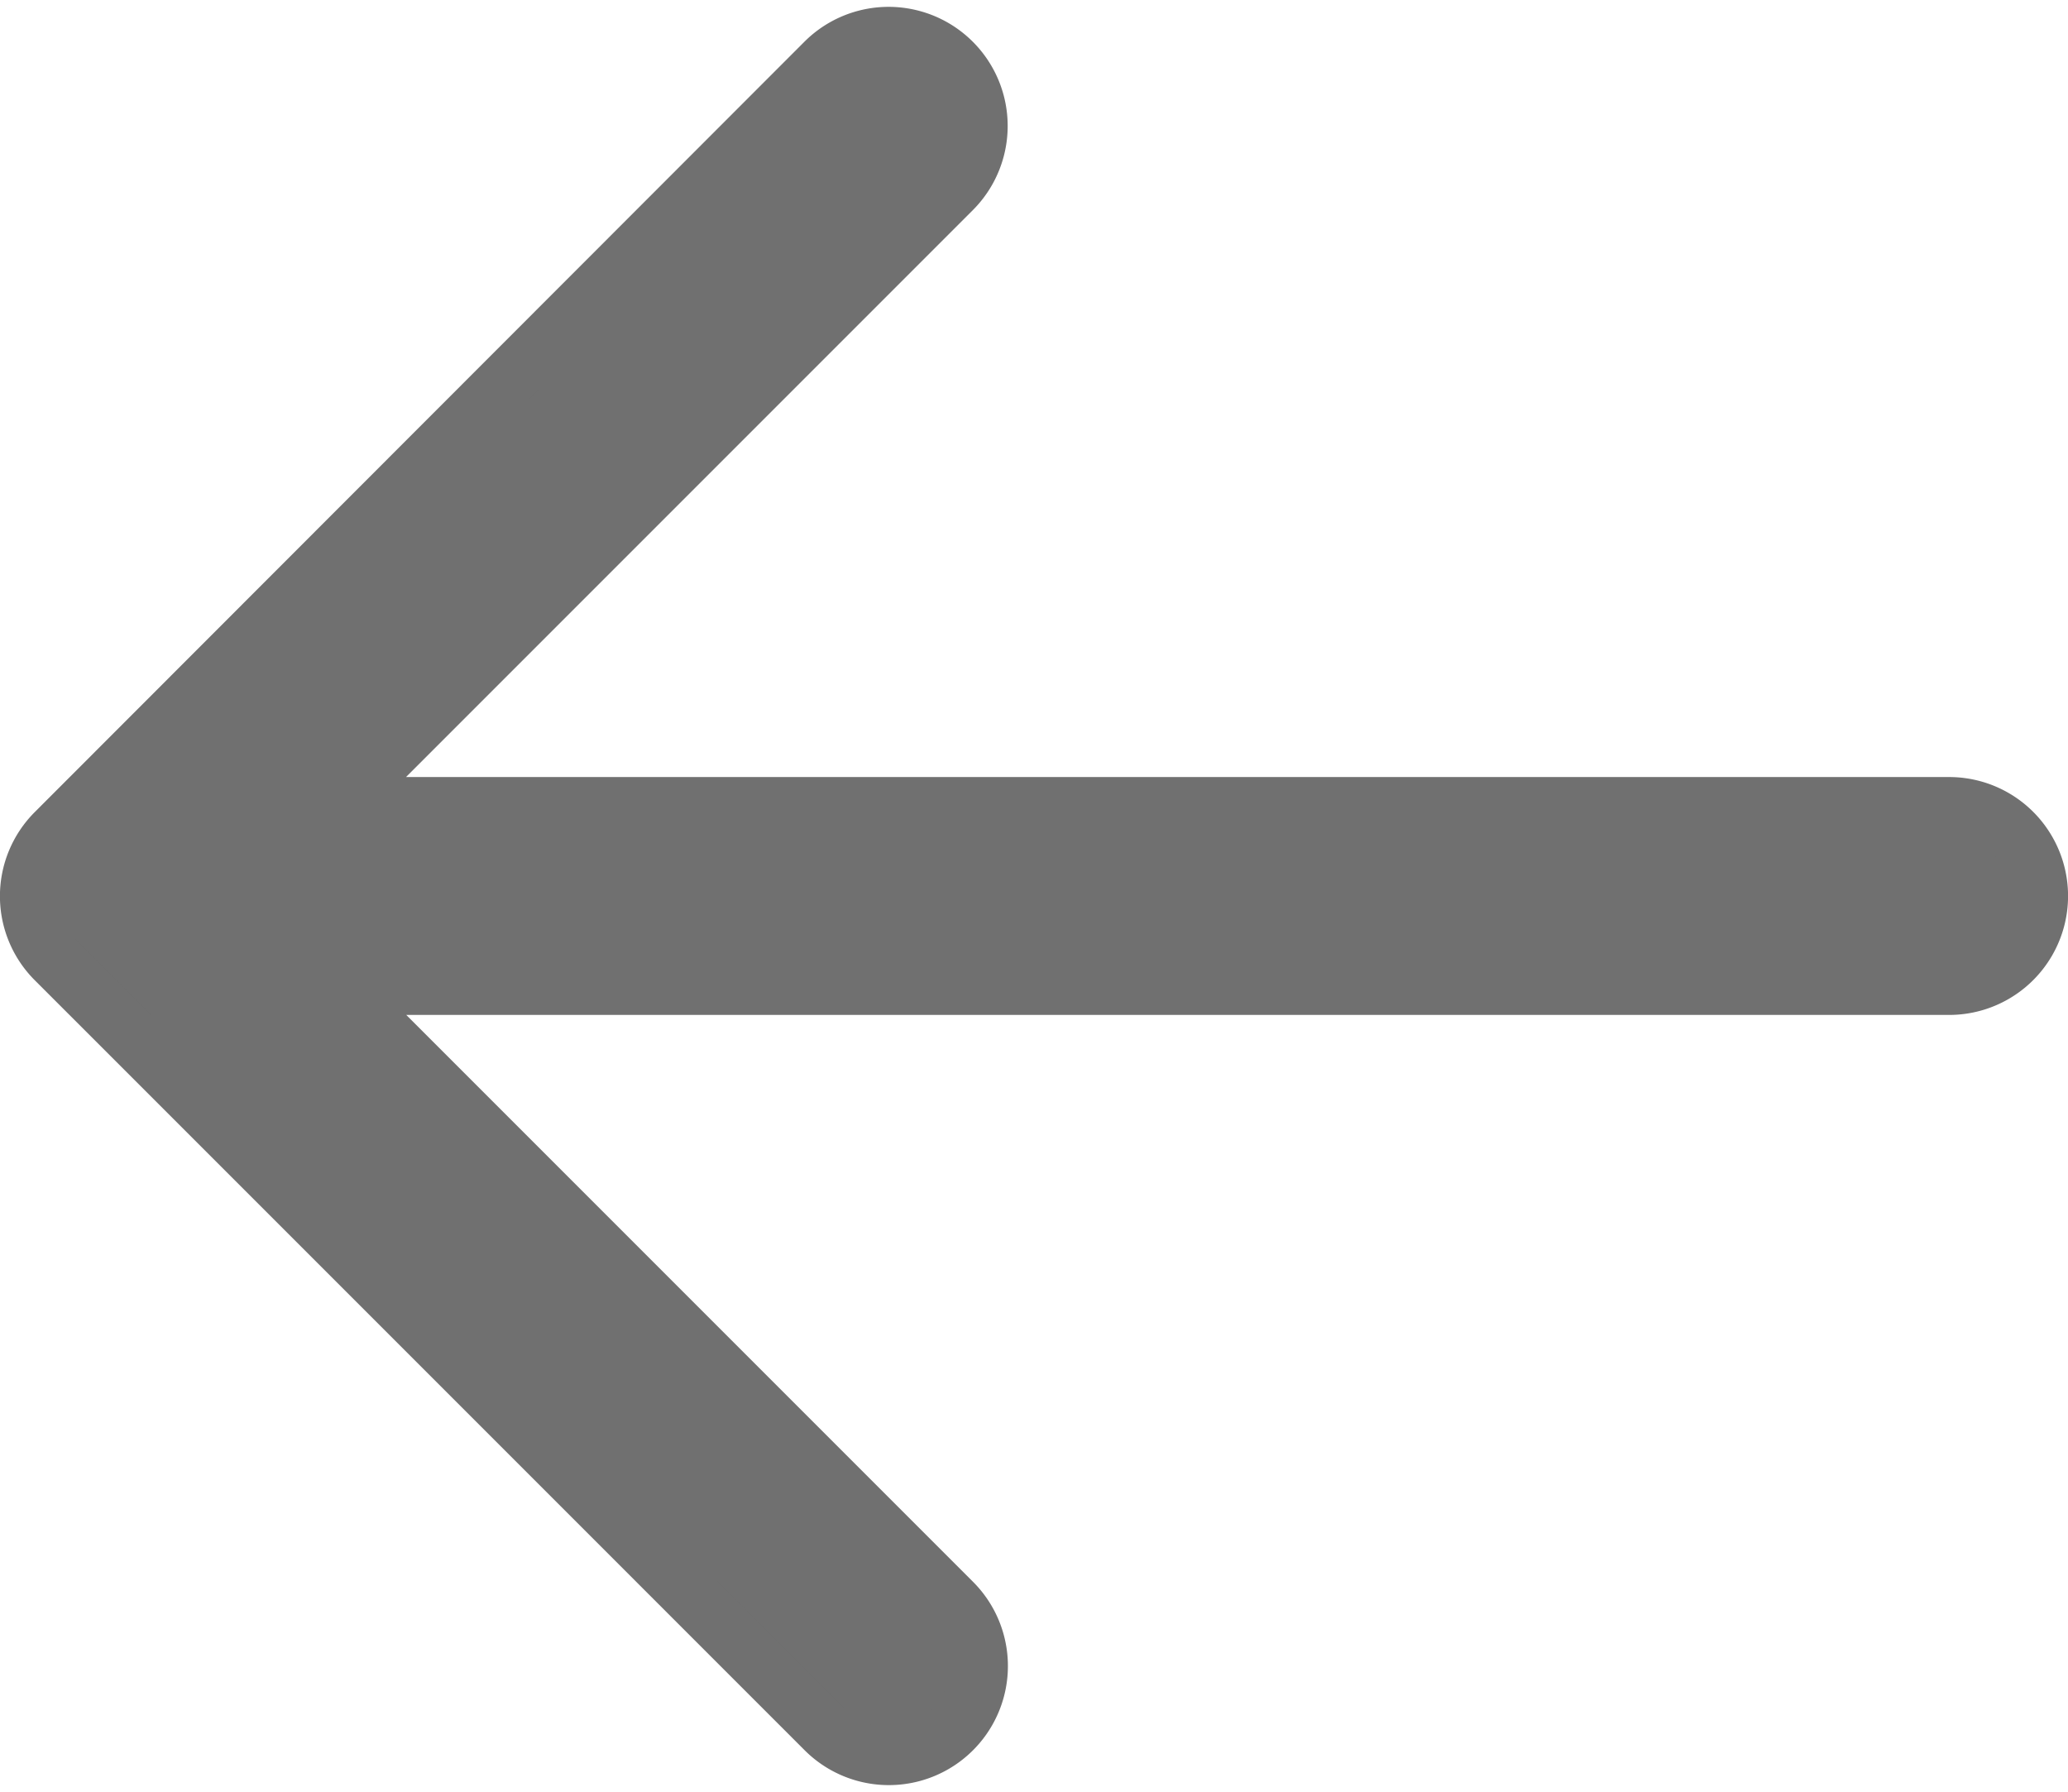
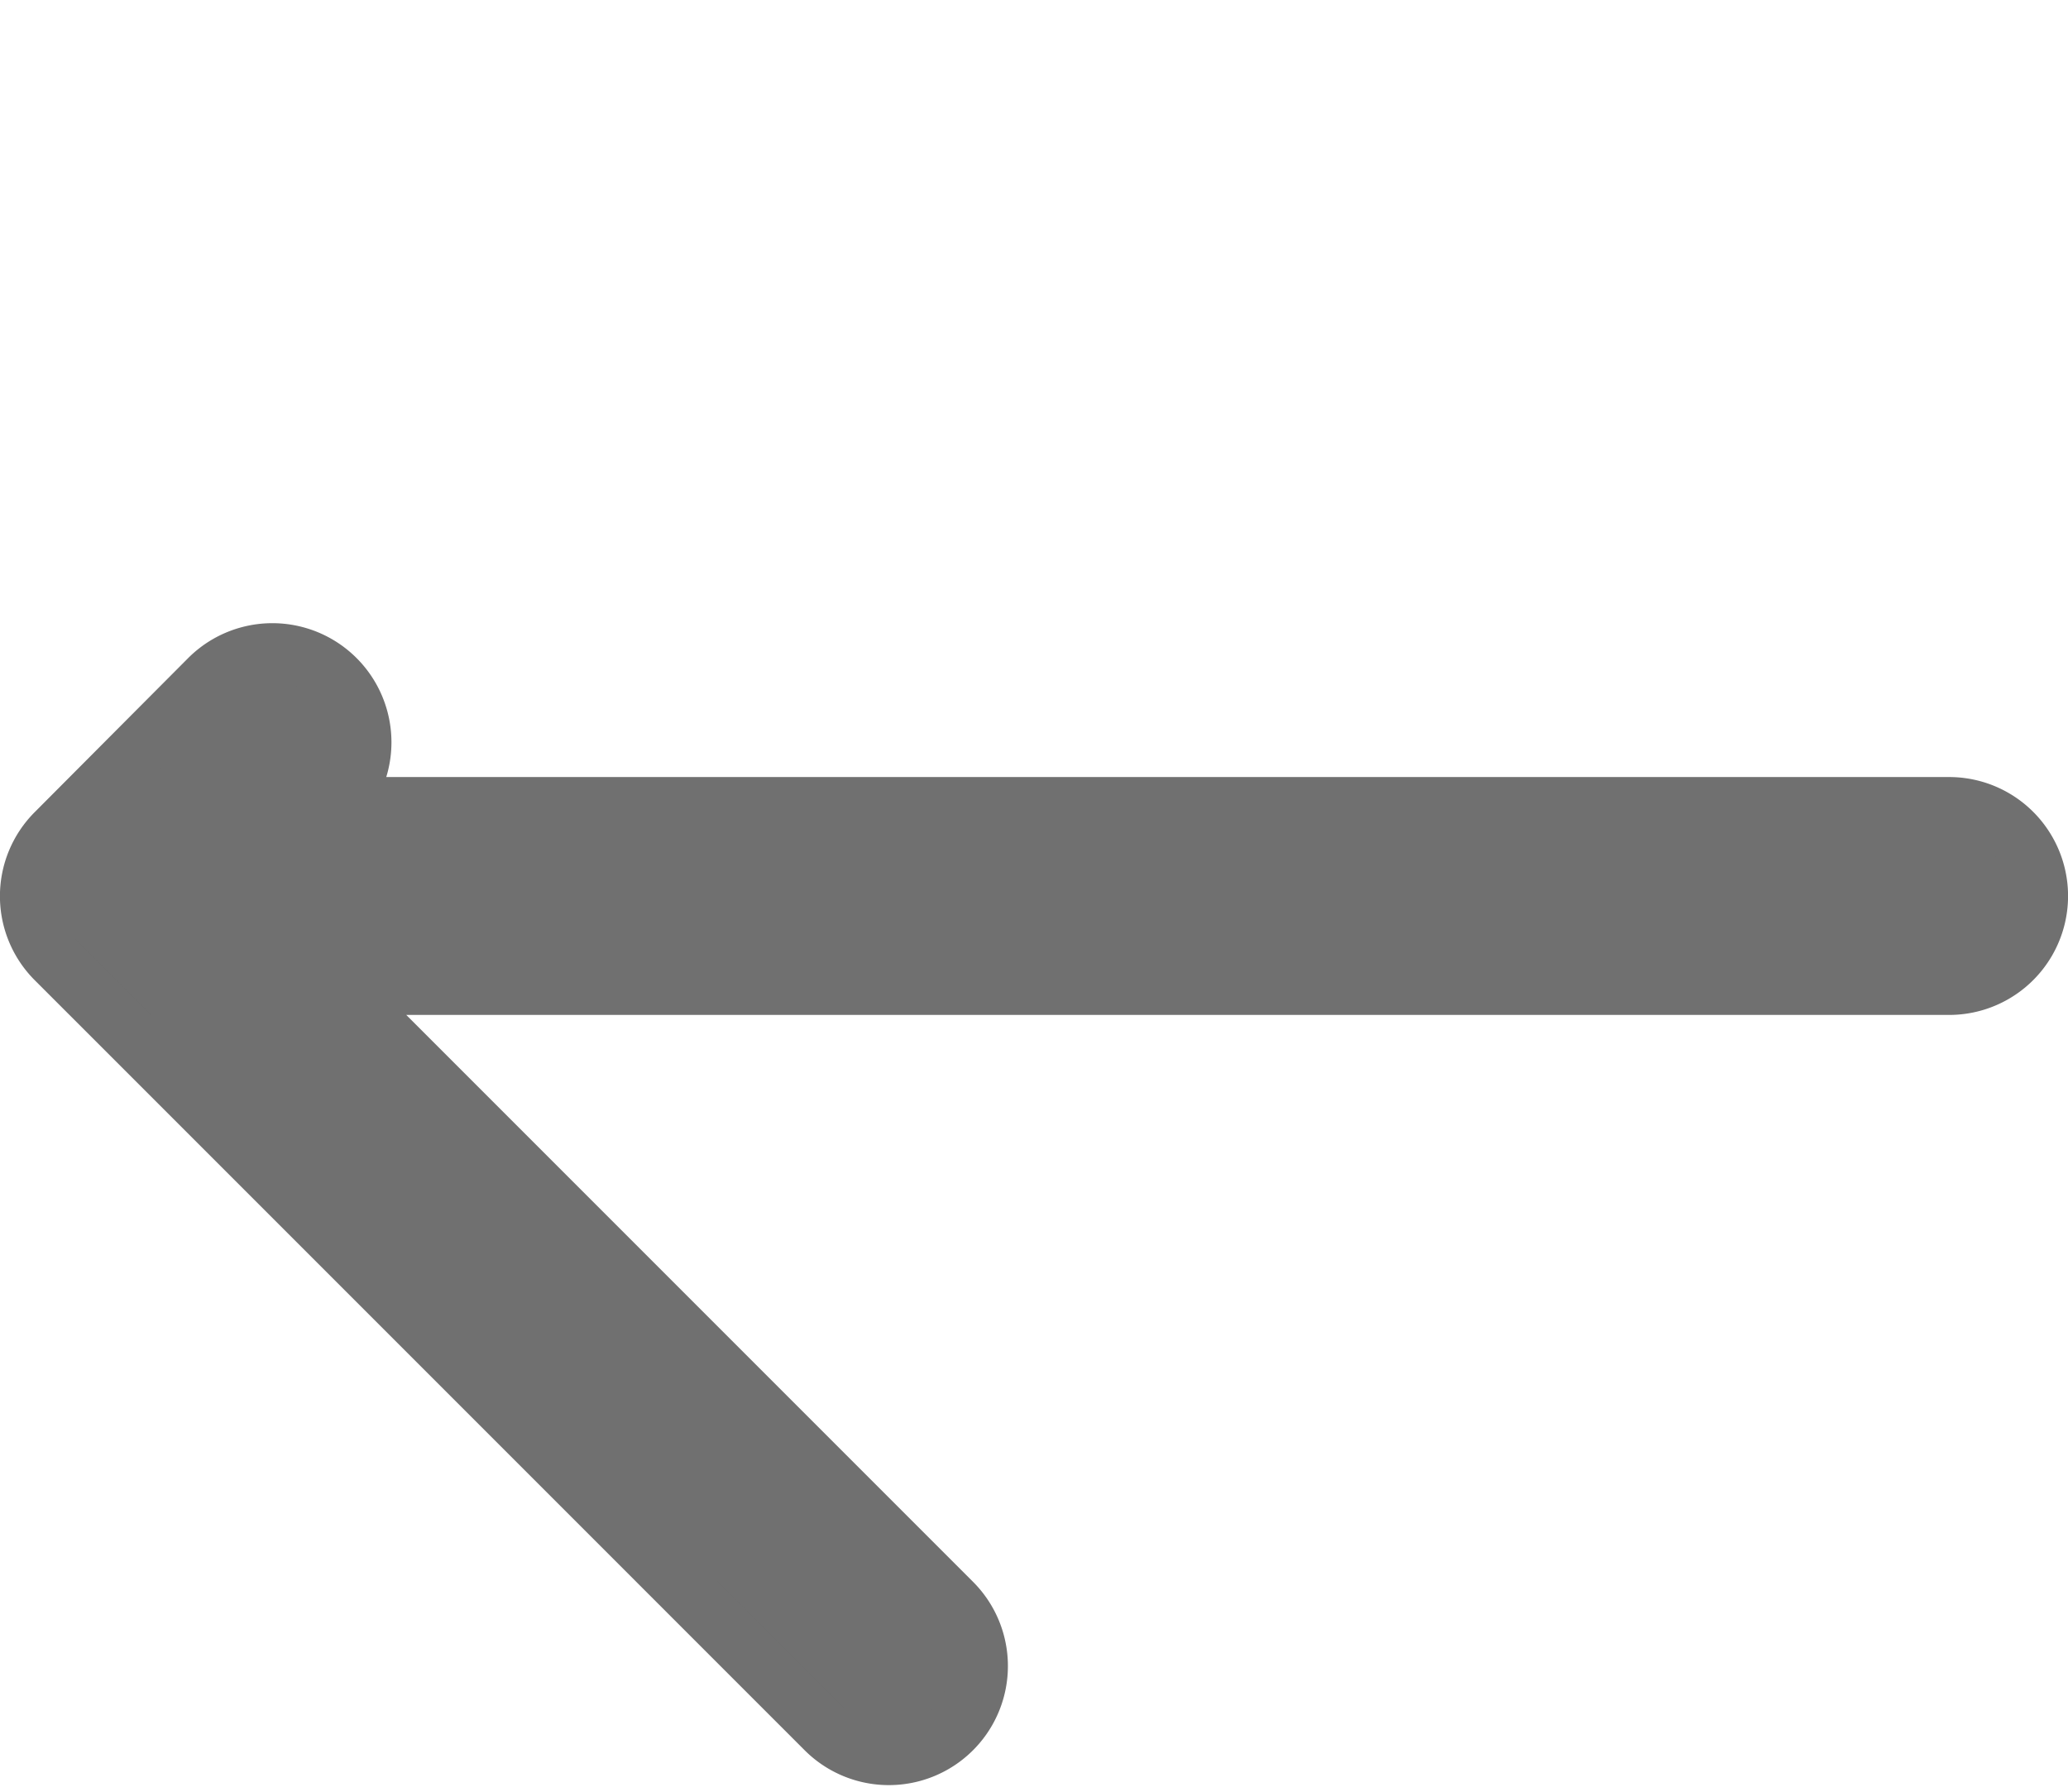
<svg xmlns="http://www.w3.org/2000/svg" width="17.85" height="15.466" viewBox="0 0 17.85 15.466">
  <defs>
    <style>.a{fill:#707070;stroke:#707070;stroke-width:0.5px;}</style>
  </defs>
-   <path class="a" d="M396.946,345.633a.776.776,0,0,0,1.1,0l6.644-6.644a.776.776,0,0,0-1.1-1.1l-5.319,5.319V329.287a.776.776,0,0,0-1.553,0V343.21l-5.319-5.319a.776.776,0,0,0-1.1,1.1Z" transform="translate(346.111 -389.762) rotate(90)" fill="#707070" />
+   <path class="a" d="M396.946,345.633a.776.776,0,0,0,1.1,0l6.644-6.644a.776.776,0,0,0-1.1-1.1l-5.319,5.319V329.287a.776.776,0,0,0-1.553,0V343.21a.776.776,0,0,0-1.1,1.1Z" transform="translate(346.111 -389.762) rotate(90)" fill="#707070" />
</svg>